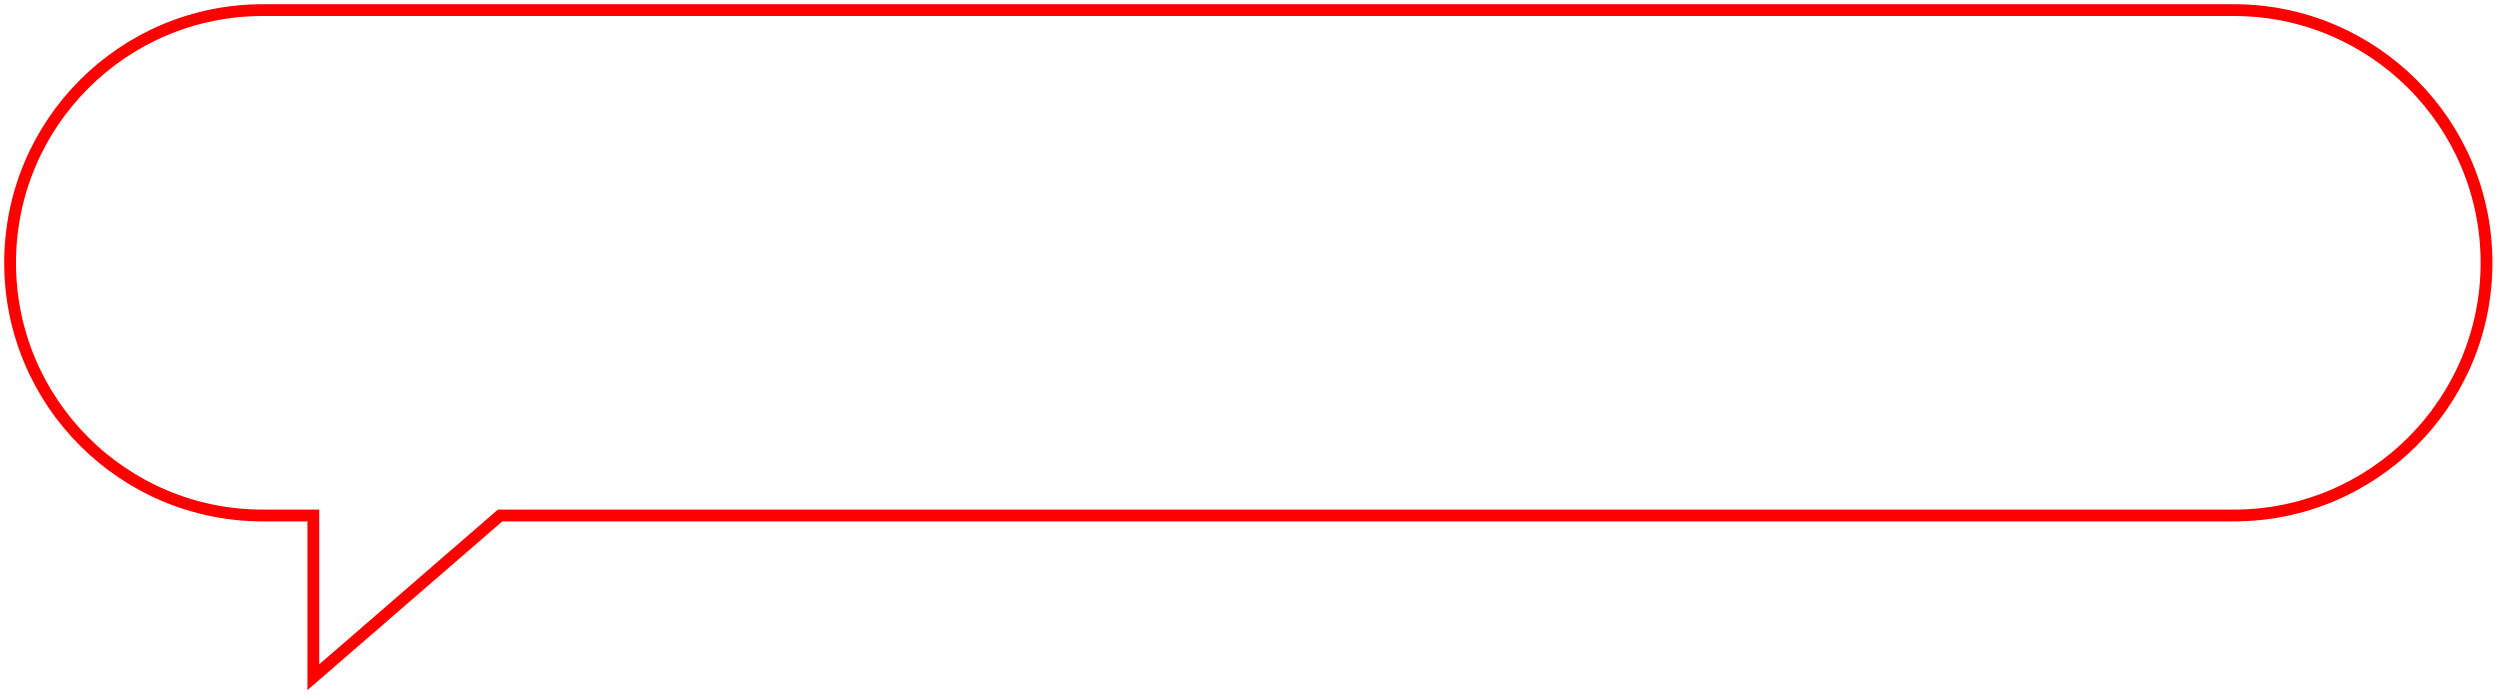
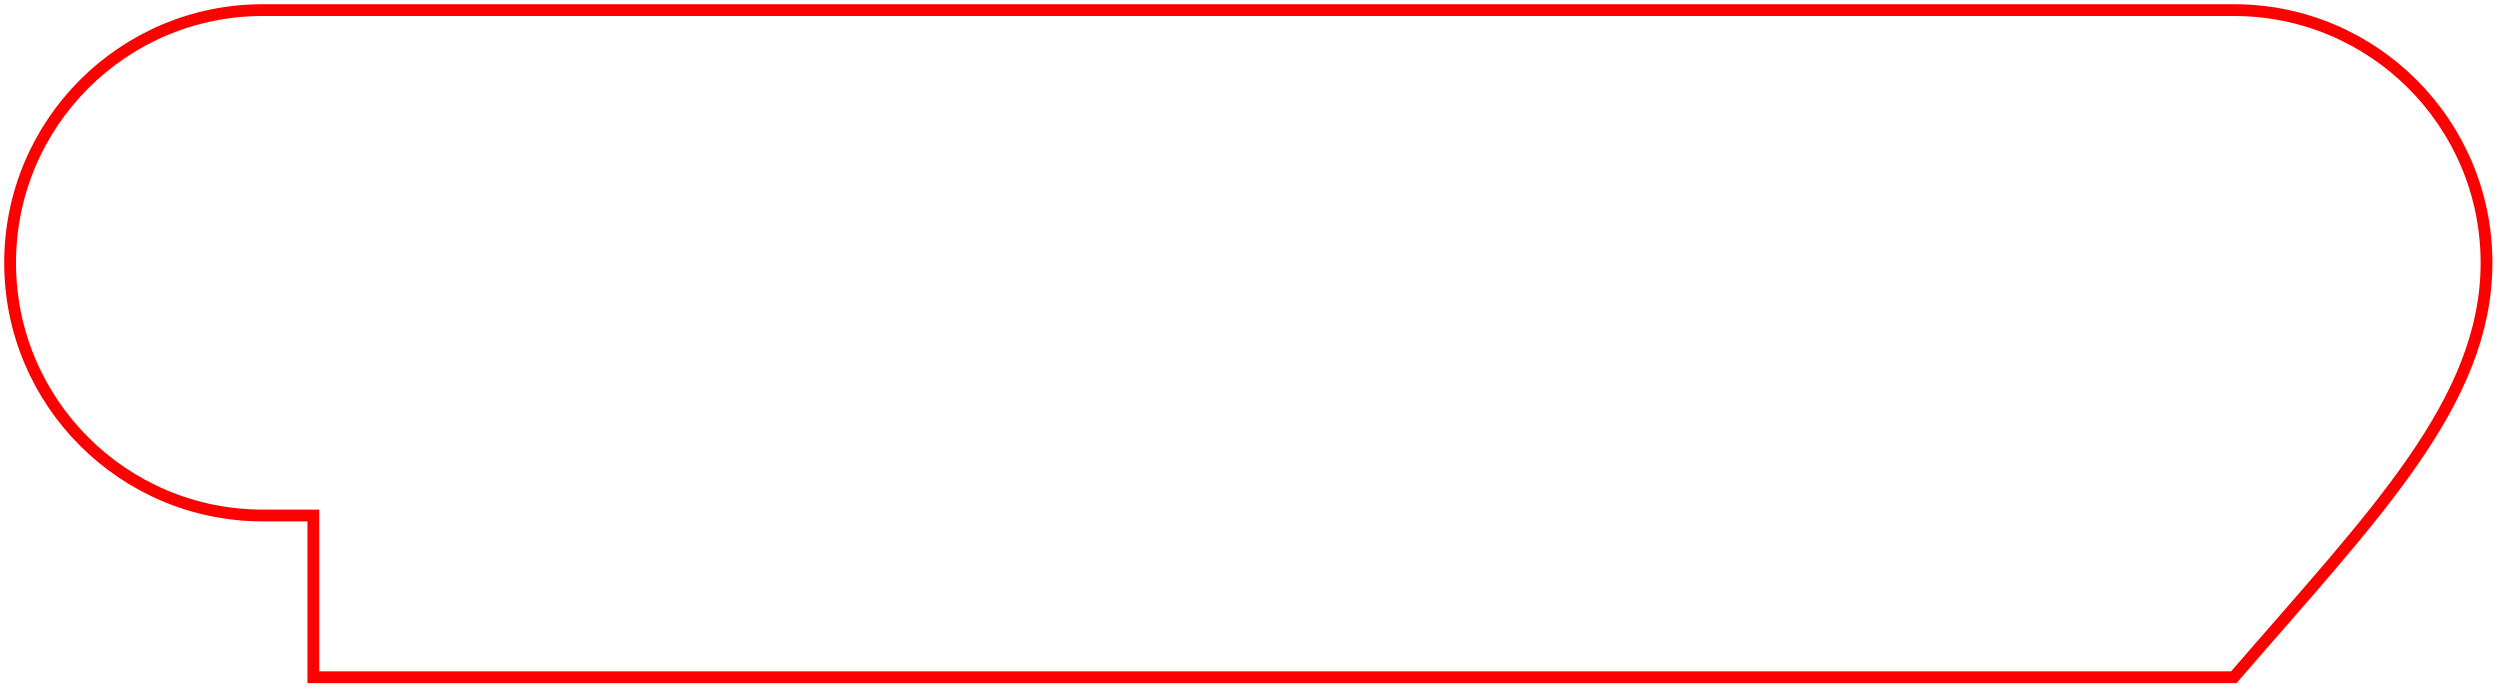
<svg xmlns="http://www.w3.org/2000/svg" width="212" height="59" viewBox="0 0 212 59" fill="none">
-   <path d="M22.286 0.857C10.451 0.857 0.857 10.451 0.857 22.286C0.857 34.12 10.451 43.714 22.286 43.714H26.571L26.571 57.428L42.407 43.714H189.429C201.263 43.714 210.857 34.12 210.857 22.286C210.857 10.451 201.263 0.857 189.429 0.857H22.286Z" stroke="#FF0000" />
+   <path d="M22.286 0.857C10.451 0.857 0.857 10.451 0.857 22.286C0.857 34.12 10.451 43.714 22.286 43.714H26.571L26.571 57.428H189.429C201.263 43.714 210.857 34.12 210.857 22.286C210.857 10.451 201.263 0.857 189.429 0.857H22.286Z" stroke="#FF0000" />
</svg>